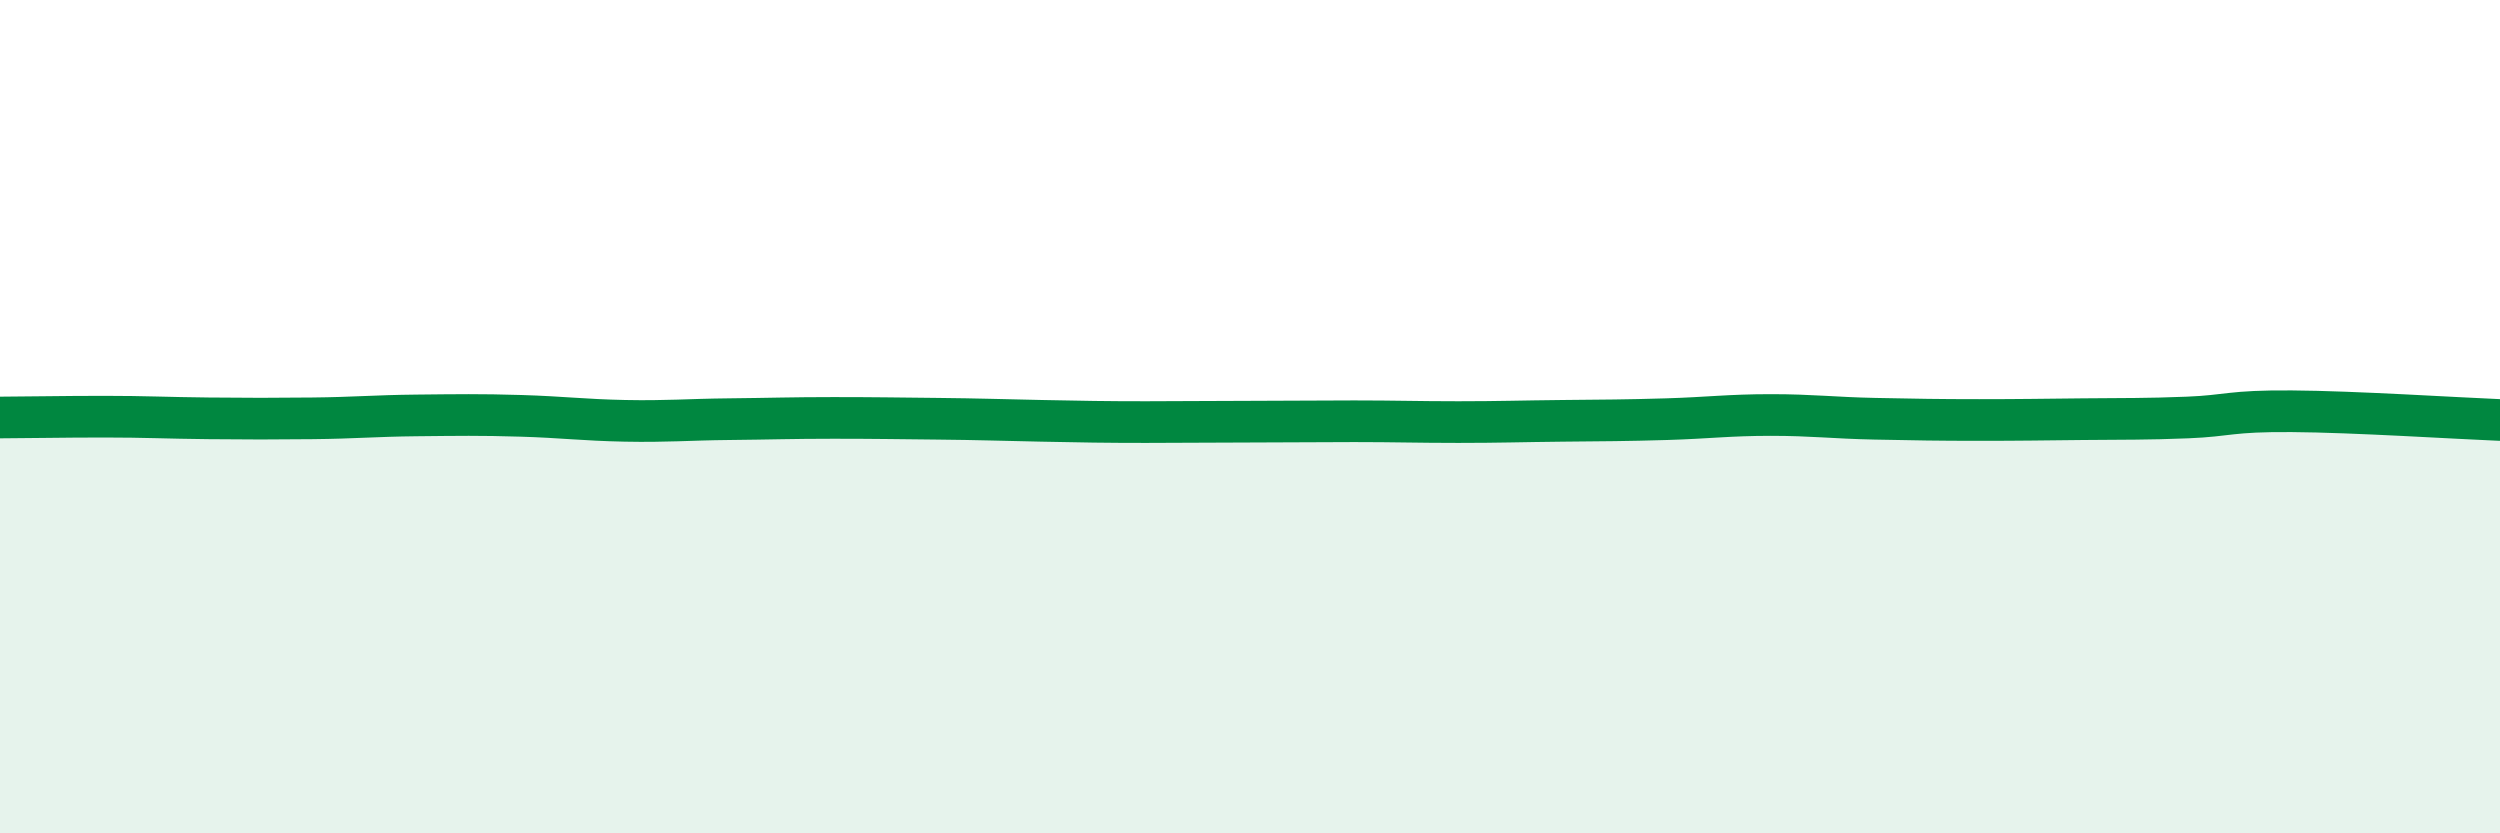
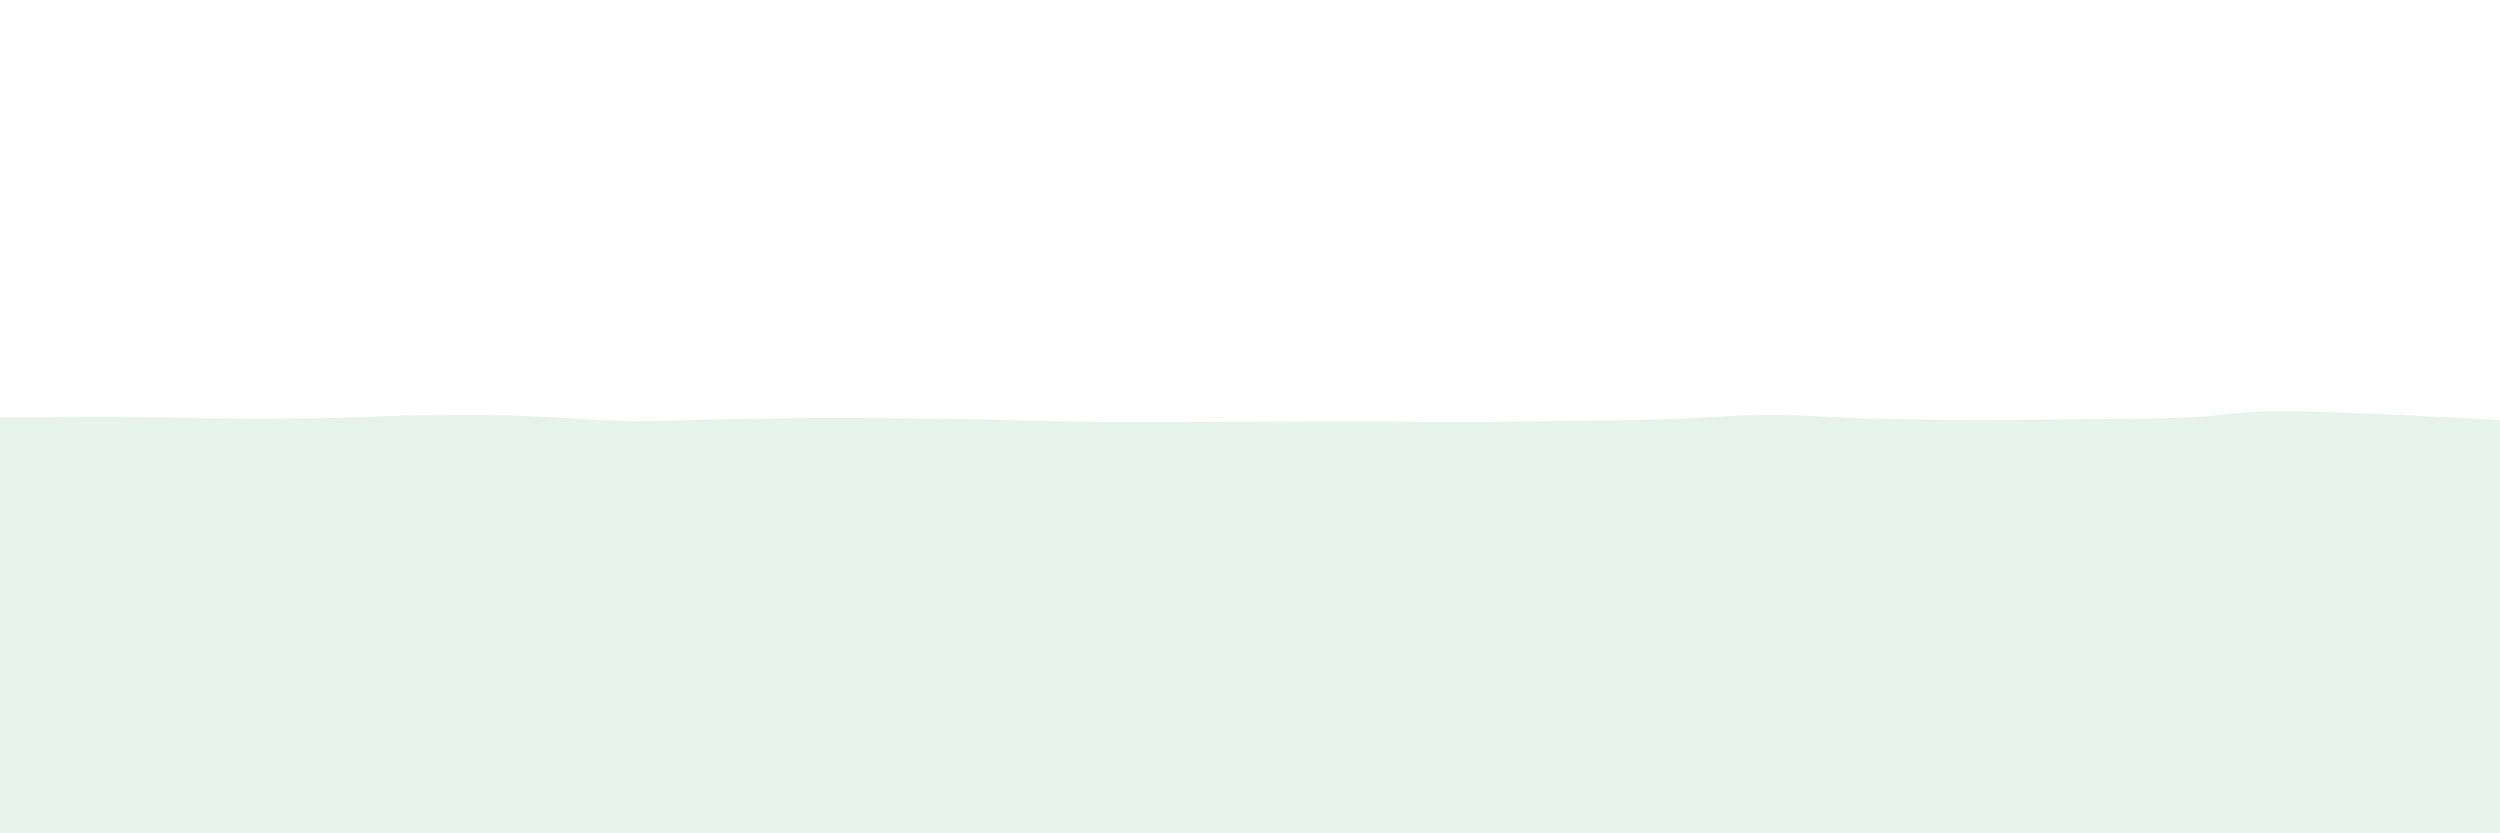
<svg xmlns="http://www.w3.org/2000/svg" width="60" height="20" viewBox="0 0 60 20">
  <path d="M 0,10.02 C 0.5,10.02 1.5,10 2.5,10 C 3.5,10 4,10.03 5,10.04 C 6,10.05 6.5,10.05 7.5,10.04 C 8.5,10.03 9,9.98 10,9.97 C 11,9.96 11.5,9.95 12.5,9.98 C 13.5,10.01 14,10.08 15,10.1 C 16,10.12 16.5,10.07 17.5,10.06 C 18.5,10.05 19,10.03 20,10.03 C 21,10.03 21.5,10.04 22.5,10.05 C 23.5,10.06 24,10.08 25,10.1 C 26,10.12 26.5,10.13 27.5,10.13 C 28.5,10.13 29,10.12 30,10.12 C 31,10.12 31.5,10.11 32.5,10.11 C 33.5,10.11 34,10.13 35,10.13 C 36,10.13 36.5,10.11 37.5,10.1 C 38.5,10.09 39,10.09 40,10.06 C 41,10.03 41.5,9.96 42.5,9.96 C 43.5,9.96 44,10.03 45,10.05 C 46,10.07 46.5,10.08 47.5,10.08 C 48.5,10.08 49,10.07 50,10.06 C 51,10.05 51.5,10.06 52.5,10.02 C 53.5,9.98 53.5,9.86 55,9.87 C 56.5,9.88 59,10.04 60,10.08L60 20L0 20Z" fill="#008740" opacity="0.1" stroke-linecap="round" stroke-linejoin="round" />
-   <path d="M 0,10.02 C 0.5,10.02 1.5,10 2.5,10 C 3.5,10 4,10.03 5,10.04 C 6,10.05 6.5,10.05 7.5,10.04 C 8.5,10.03 9,9.98 10,9.97 C 11,9.96 11.5,9.95 12.5,9.98 C 13.5,10.01 14,10.08 15,10.1 C 16,10.12 16.5,10.07 17.5,10.06 C 18.5,10.05 19,10.03 20,10.03 C 21,10.03 21.5,10.04 22.5,10.05 C 23.5,10.06 24,10.08 25,10.1 C 26,10.12 26.5,10.13 27.5,10.13 C 28.5,10.13 29,10.12 30,10.12 C 31,10.12 31.5,10.11 32.5,10.11 C 33.5,10.11 34,10.13 35,10.13 C 36,10.13 36.5,10.11 37.5,10.1 C 38.5,10.09 39,10.09 40,10.06 C 41,10.03 41.5,9.96 42.5,9.96 C 43.5,9.96 44,10.03 45,10.05 C 46,10.07 46.5,10.08 47.5,10.08 C 48.5,10.08 49,10.07 50,10.06 C 51,10.05 51.5,10.06 52.5,10.02 C 53.5,9.98 53.5,9.86 55,9.87 C 56.5,9.88 59,10.04 60,10.08" stroke="#008740" stroke-width="1" fill="none" stroke-linecap="round" stroke-linejoin="round" />
</svg>